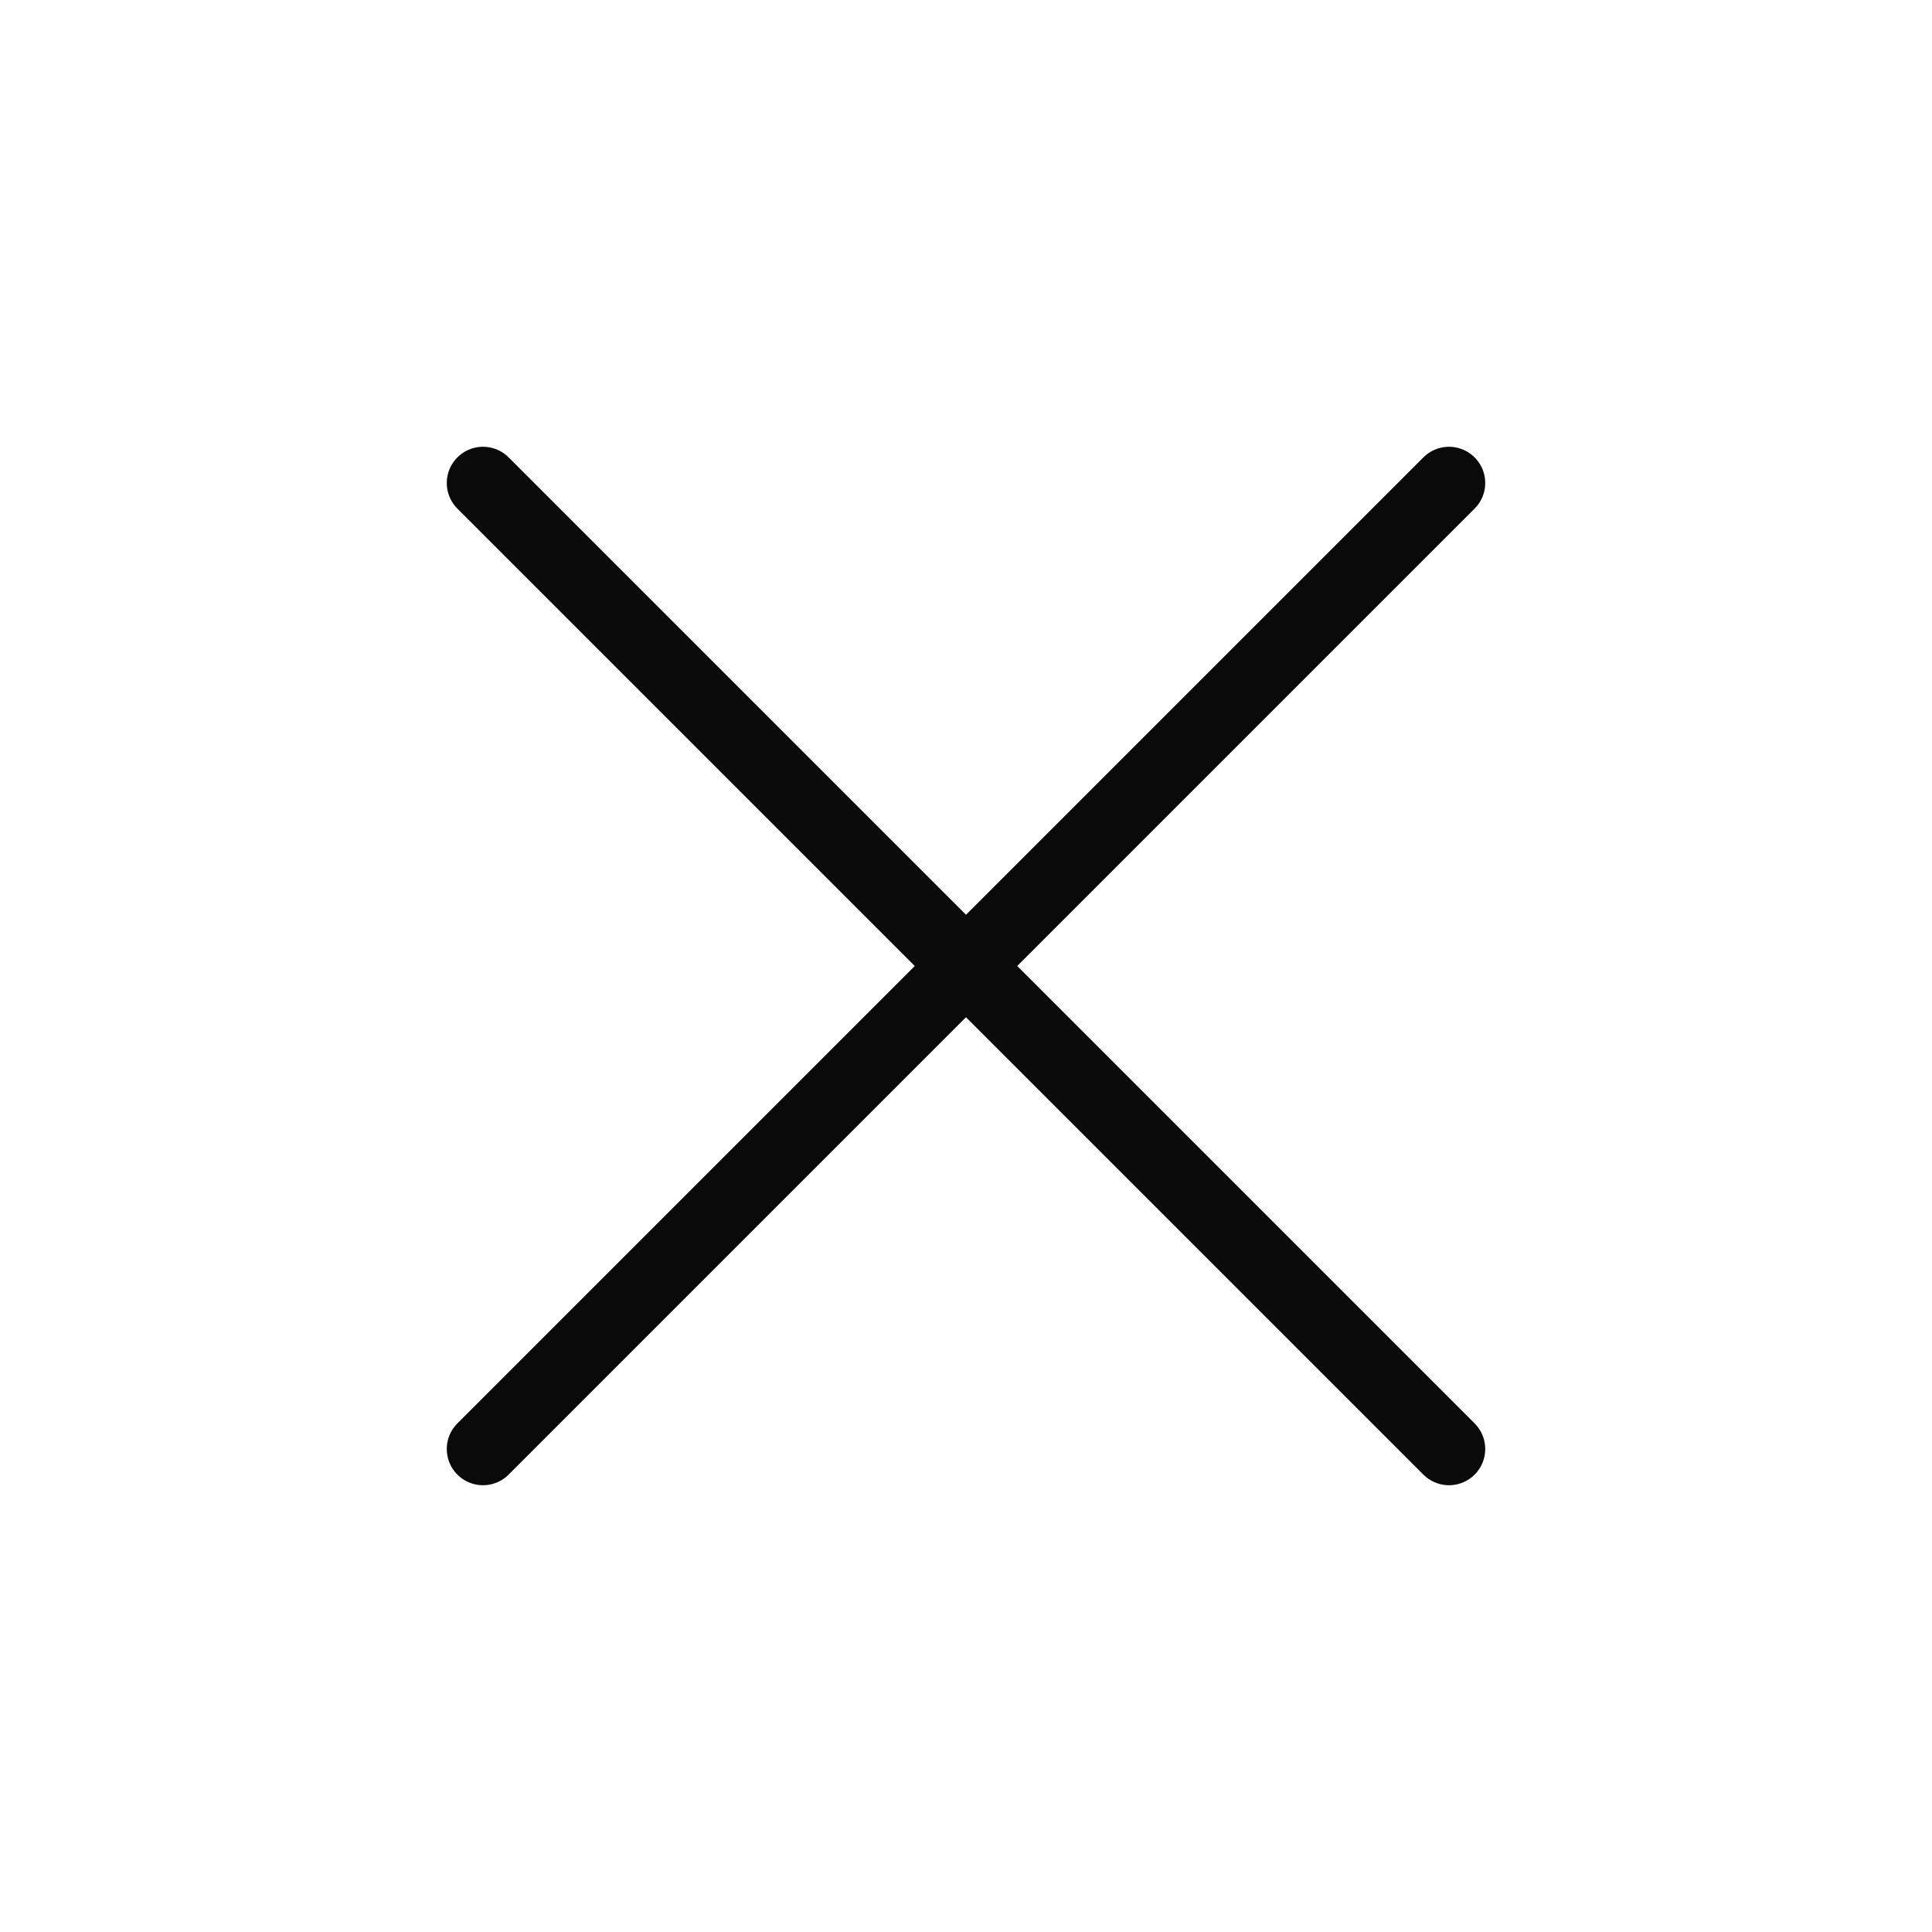
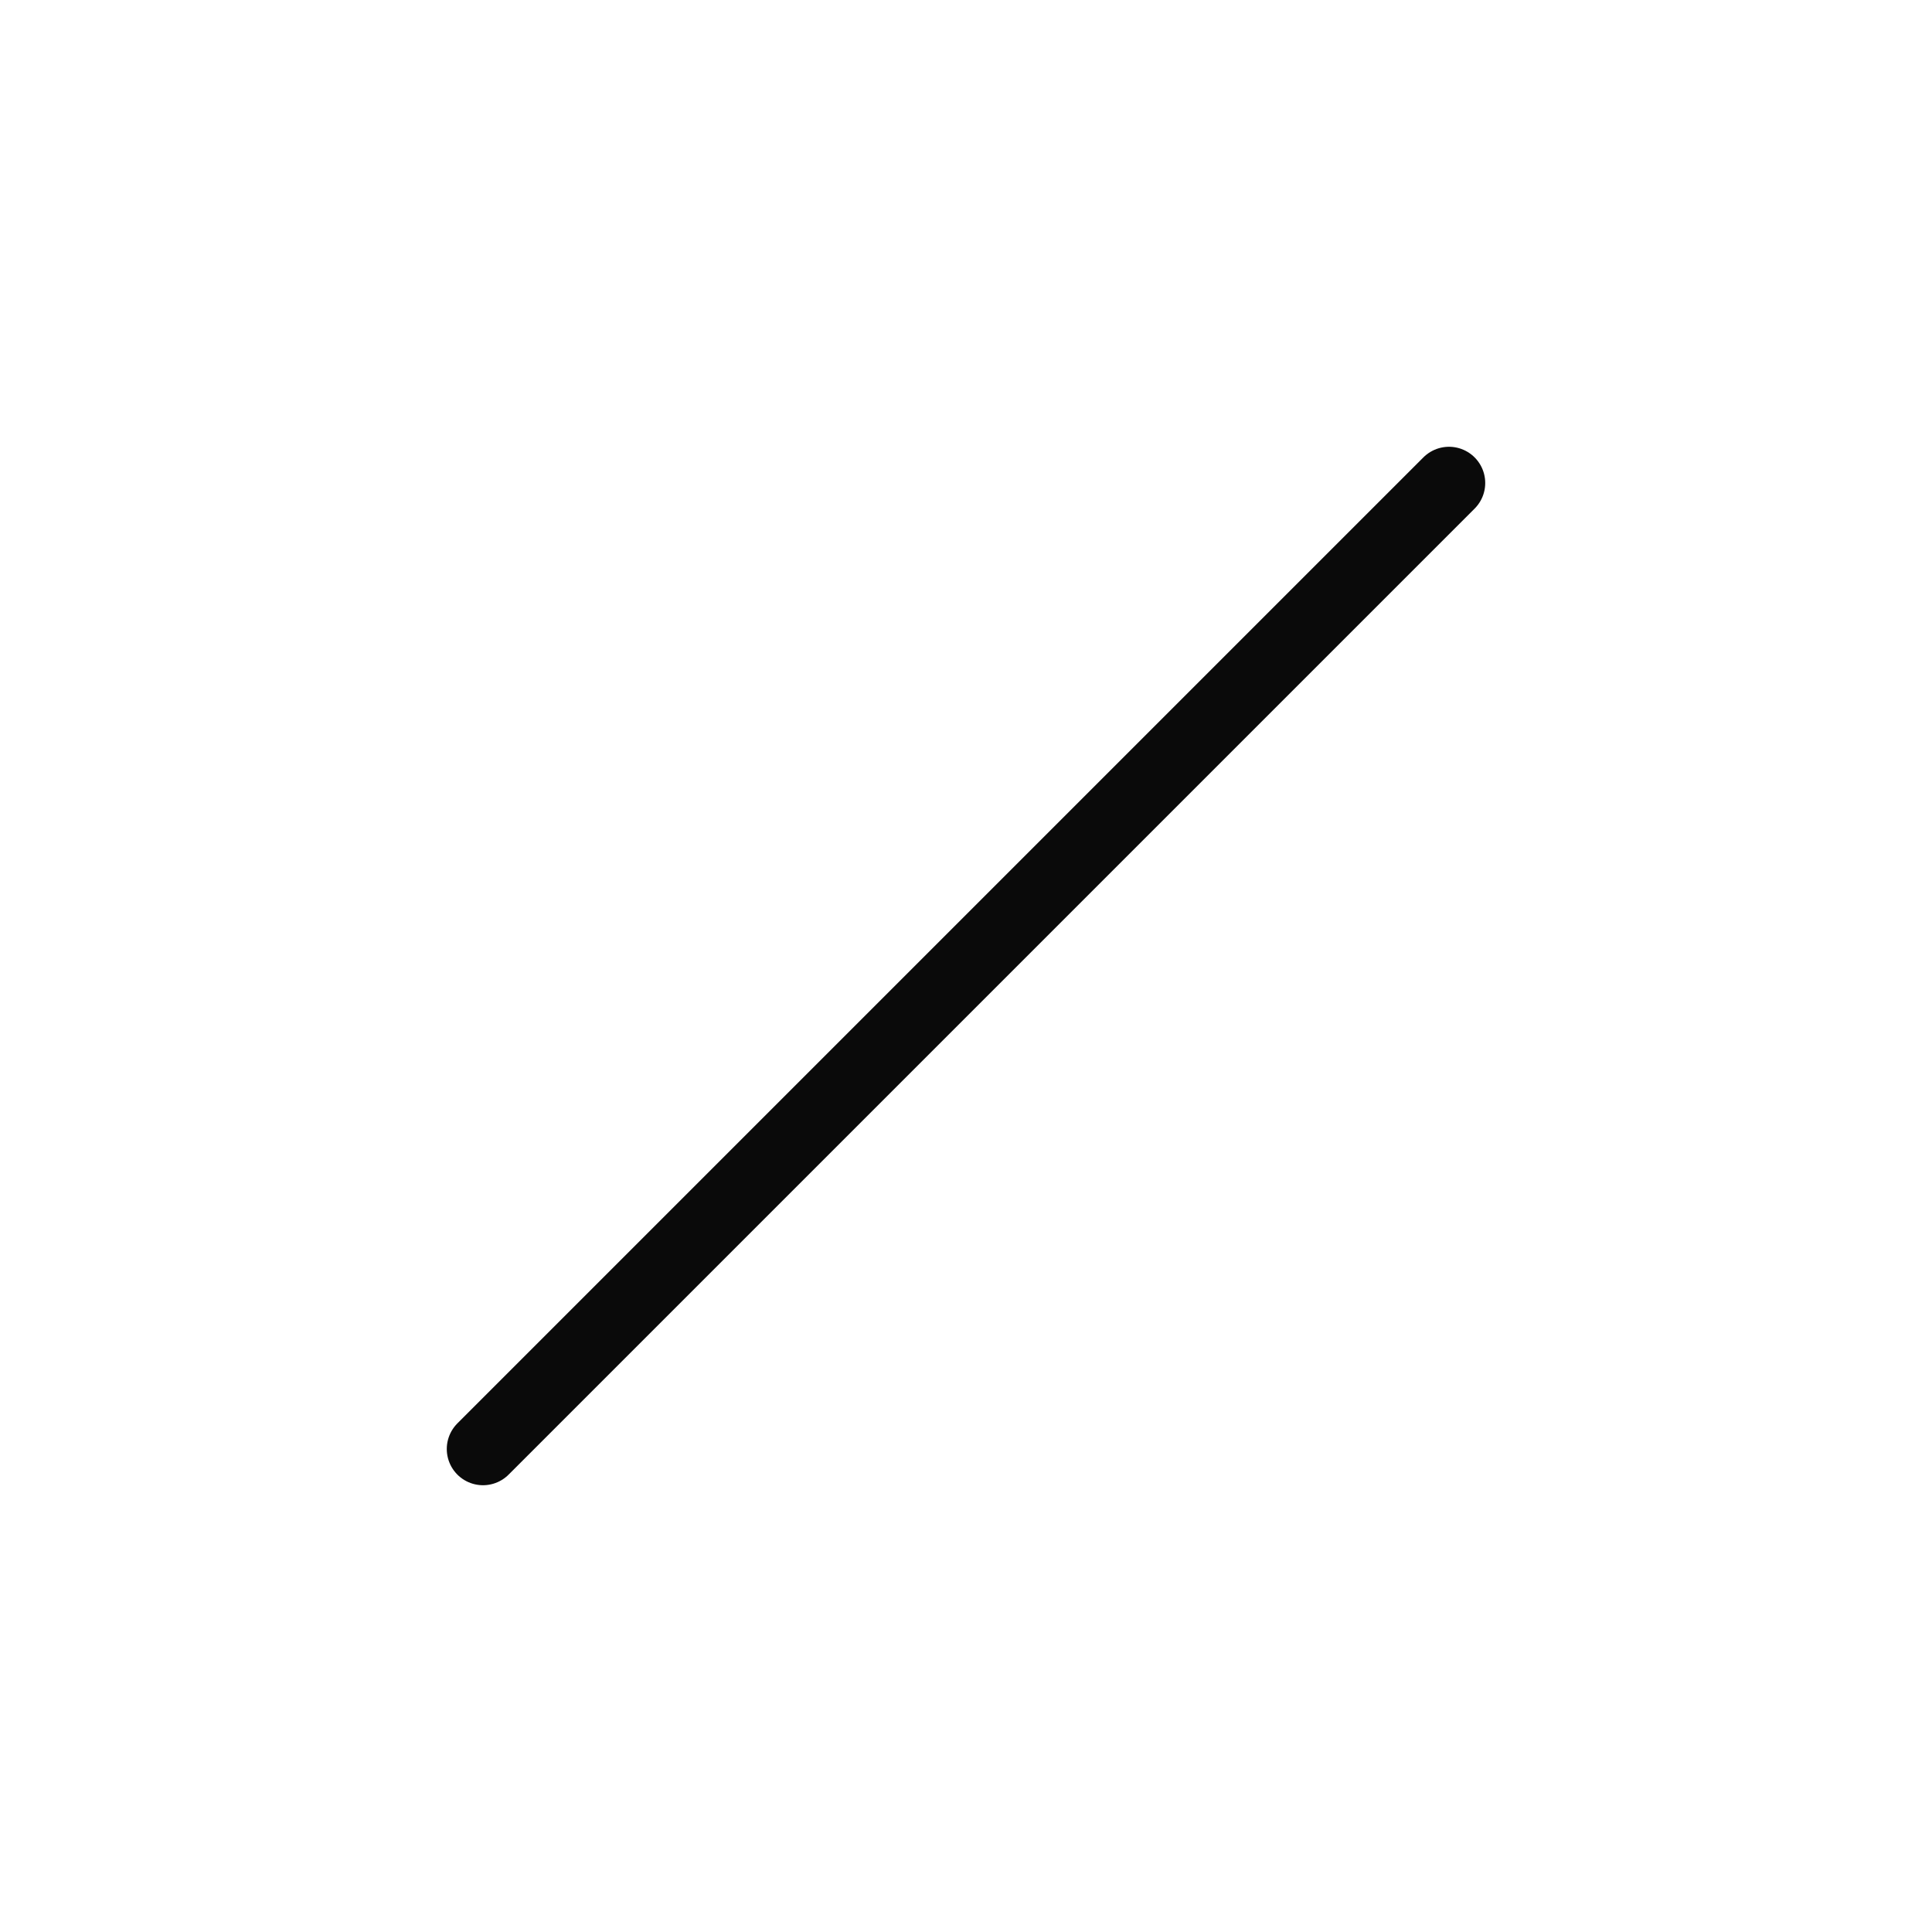
<svg xmlns="http://www.w3.org/2000/svg" width="40" height="40" viewBox="0 0 40 40" fill="none">
-   <path d="M30 10L10 30M10 10L30 30" stroke="#0A0A0A" stroke-width="1.5" stroke-linecap="round" stroke-linejoin="round" />
+   <path d="M30 10L10 30M10 10" stroke="#0A0A0A" stroke-width="1.5" stroke-linecap="round" stroke-linejoin="round" />
</svg>